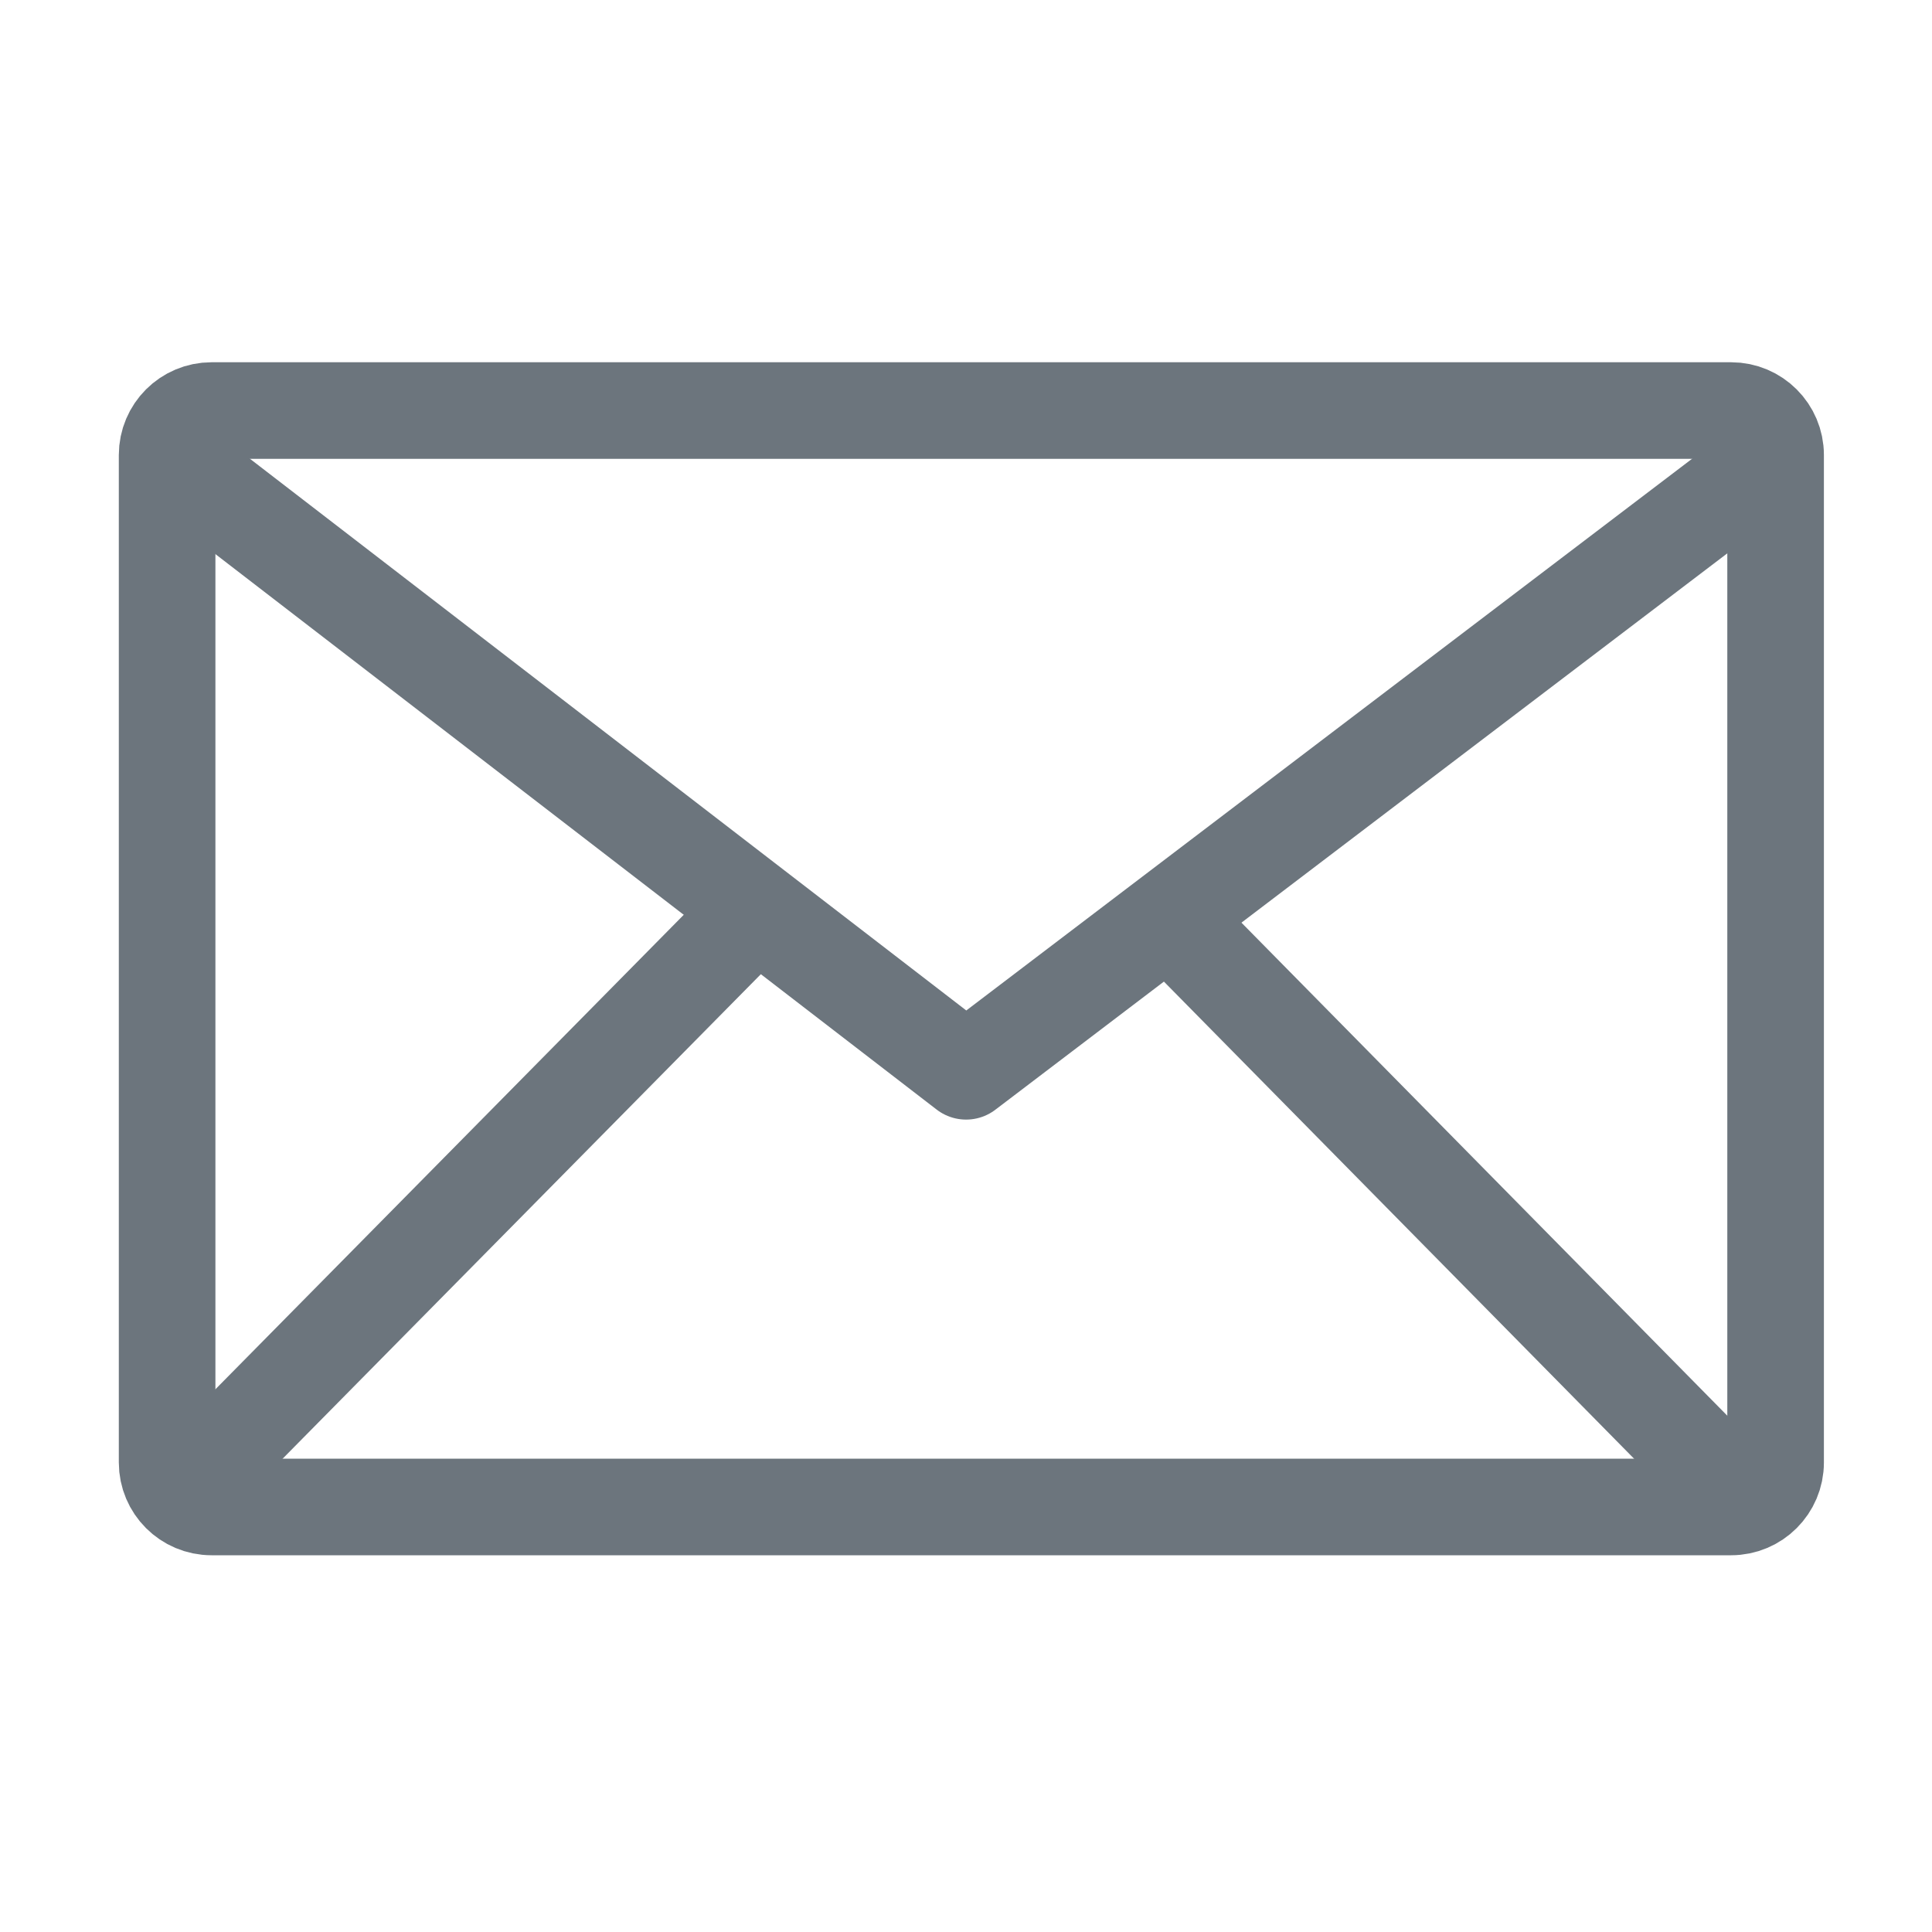
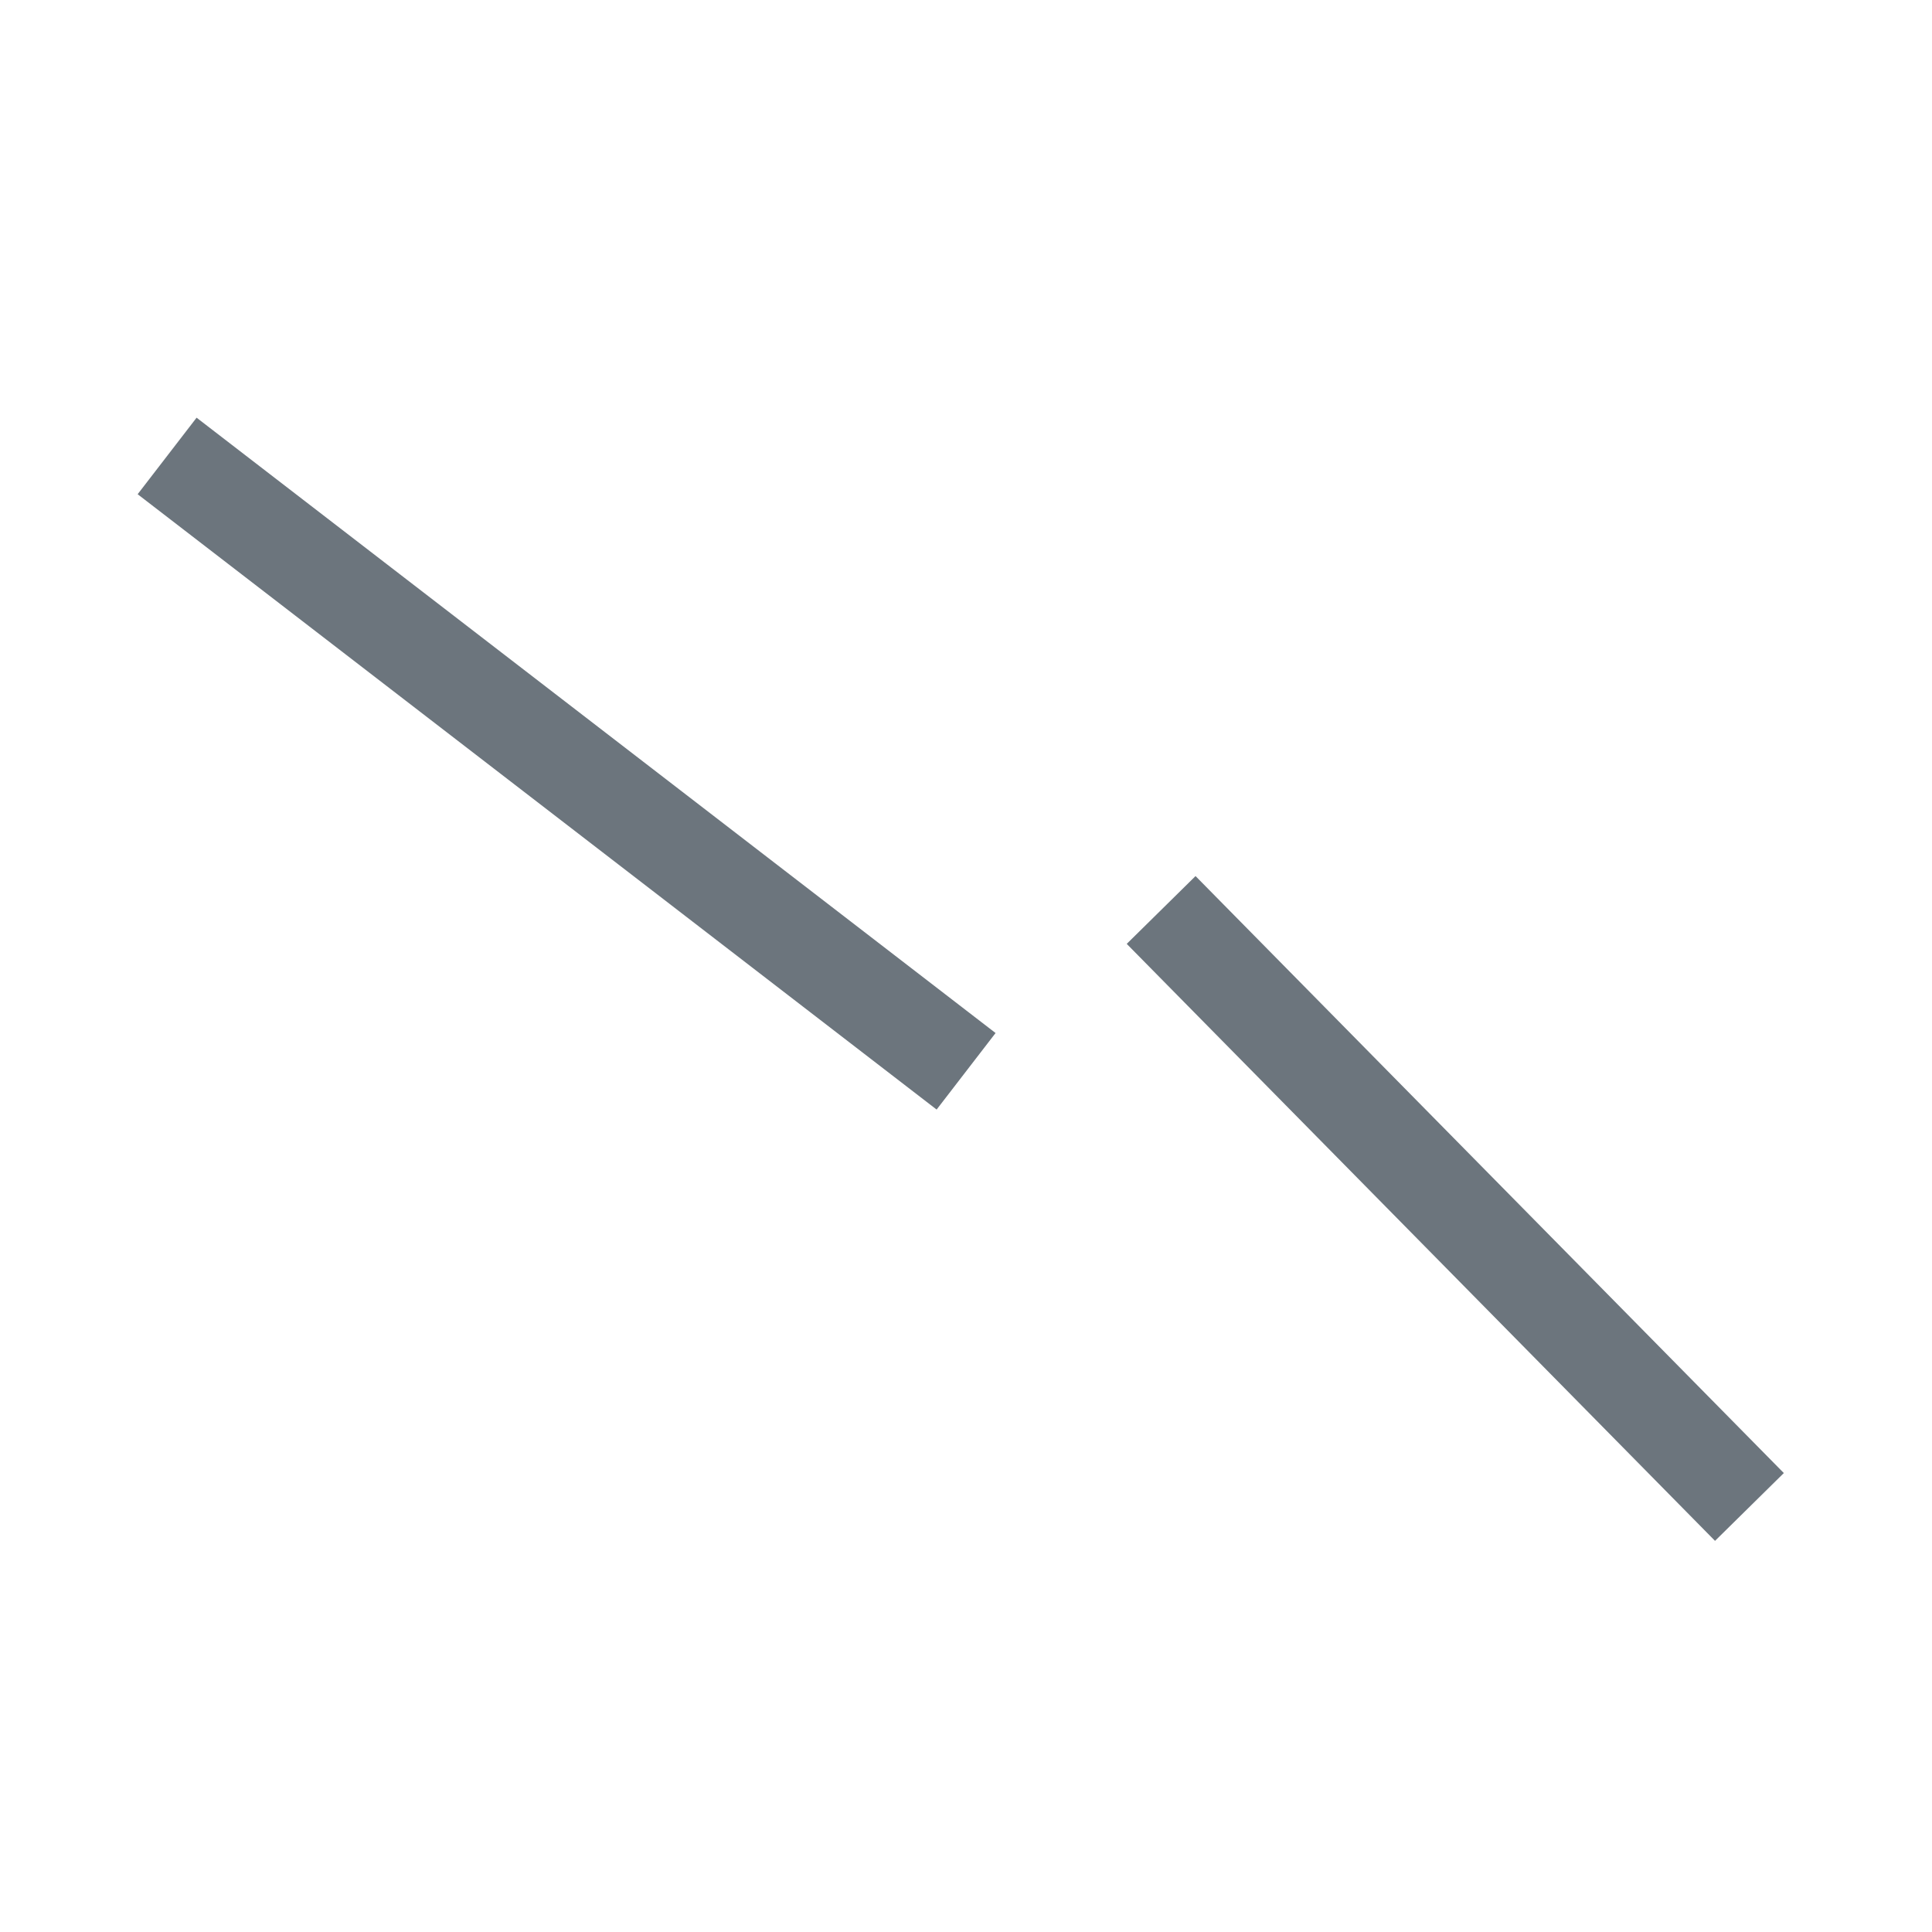
<svg xmlns="http://www.w3.org/2000/svg" width="20" height="20" viewBox="0 0 20 20" fill="none">
  <g id="Email-Zabbix-icon_20x20 2">
-     <path id="Vector" d="M17.921 4.25H2.19C1.936 4.25 1.73 4.456 1.73 4.71V15.14C1.73 15.394 1.936 15.6 2.19 15.6H17.921C18.174 15.6 18.381 15.394 18.381 15.14V4.71C18.381 4.456 18.174 4.25 17.921 4.25Z" stroke="#6C757D" stroke-linejoin="round" />
-     <path id="Vector_2" d="M1.73 4.72L10.001 11.09L18.381 4.72" stroke="#6C757D" stroke-linejoin="round" />
-     <path id="Vector_3" d="M1.73 15.6L7.83 9.42" stroke="#6C757D" stroke-linejoin="round" />
+     <path id="Vector_2" d="M1.73 4.72L10.001 11.09" stroke="#6C757D" stroke-linejoin="round" />
    <path id="Vector_4" d="M18.11 15.6L12.02 9.42" stroke="#6C757D" stroke-linejoin="round" />
  </g>
</svg>